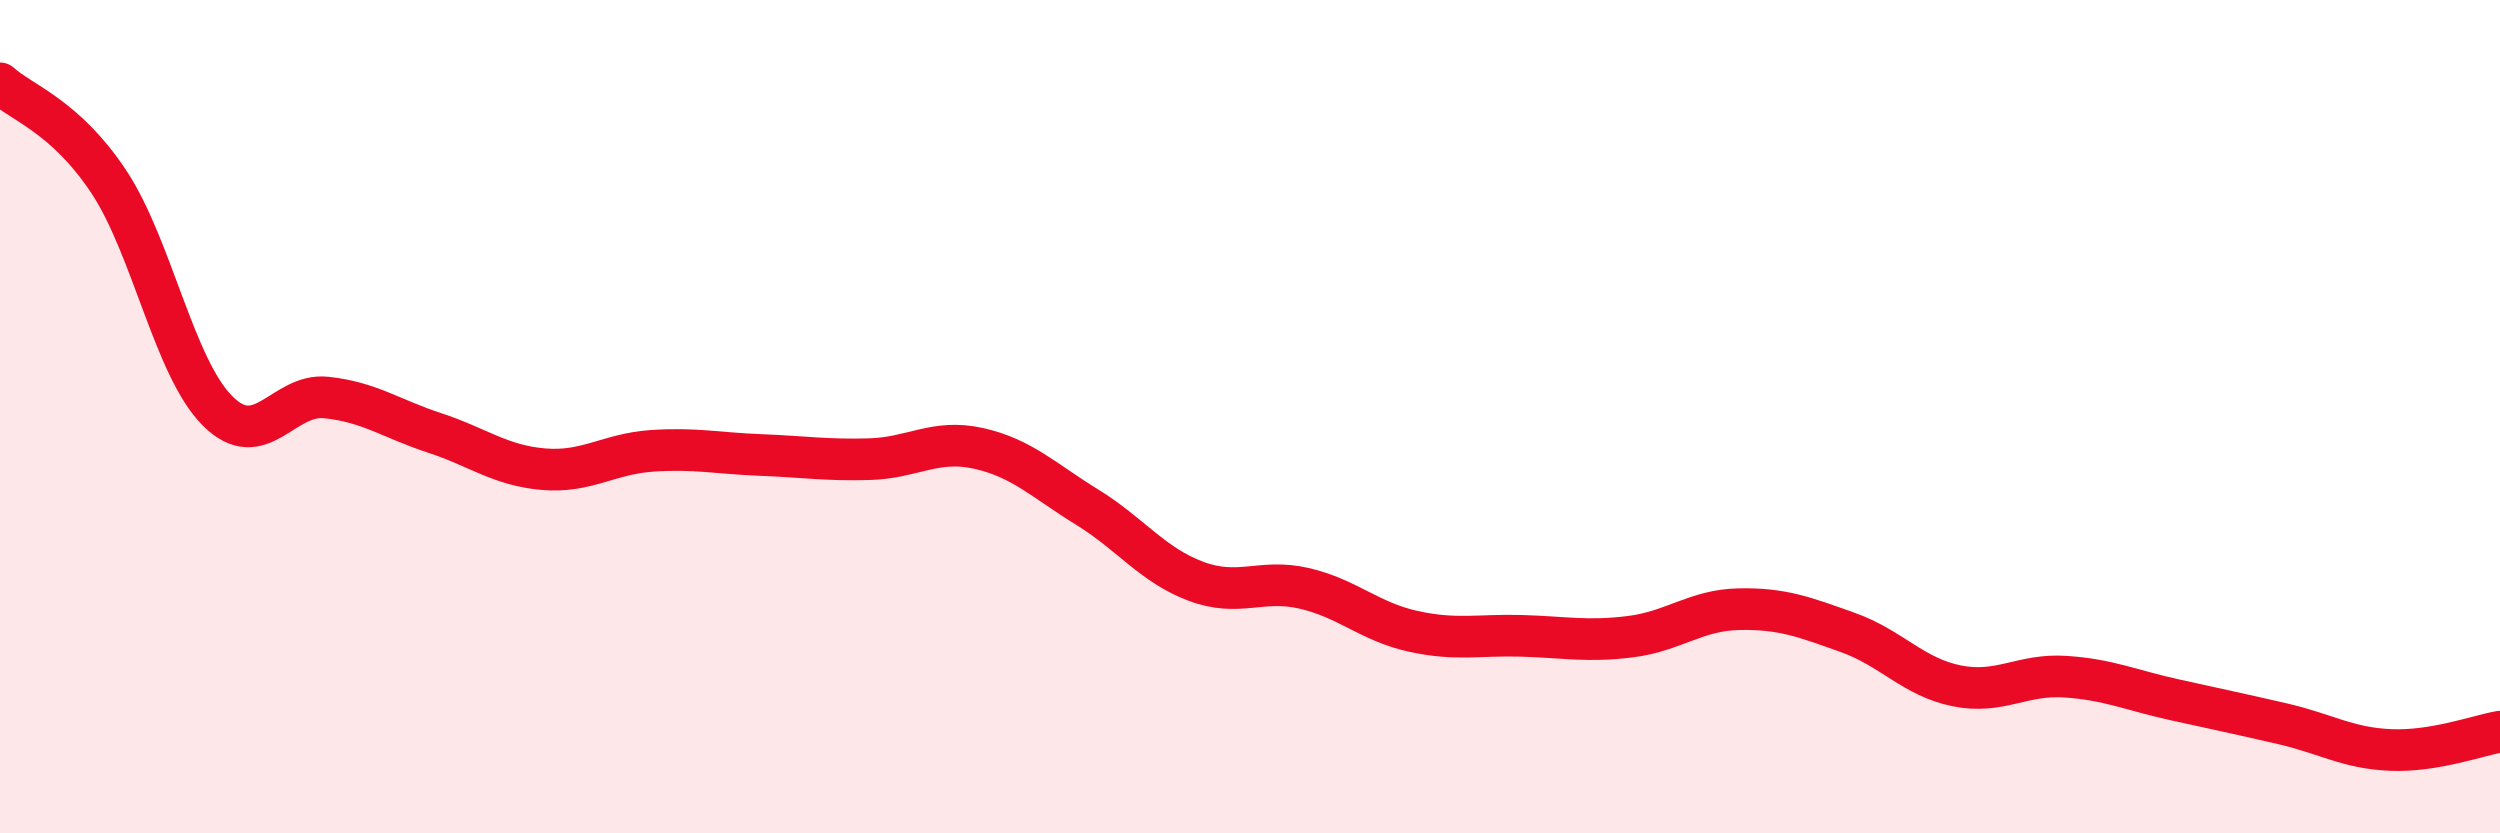
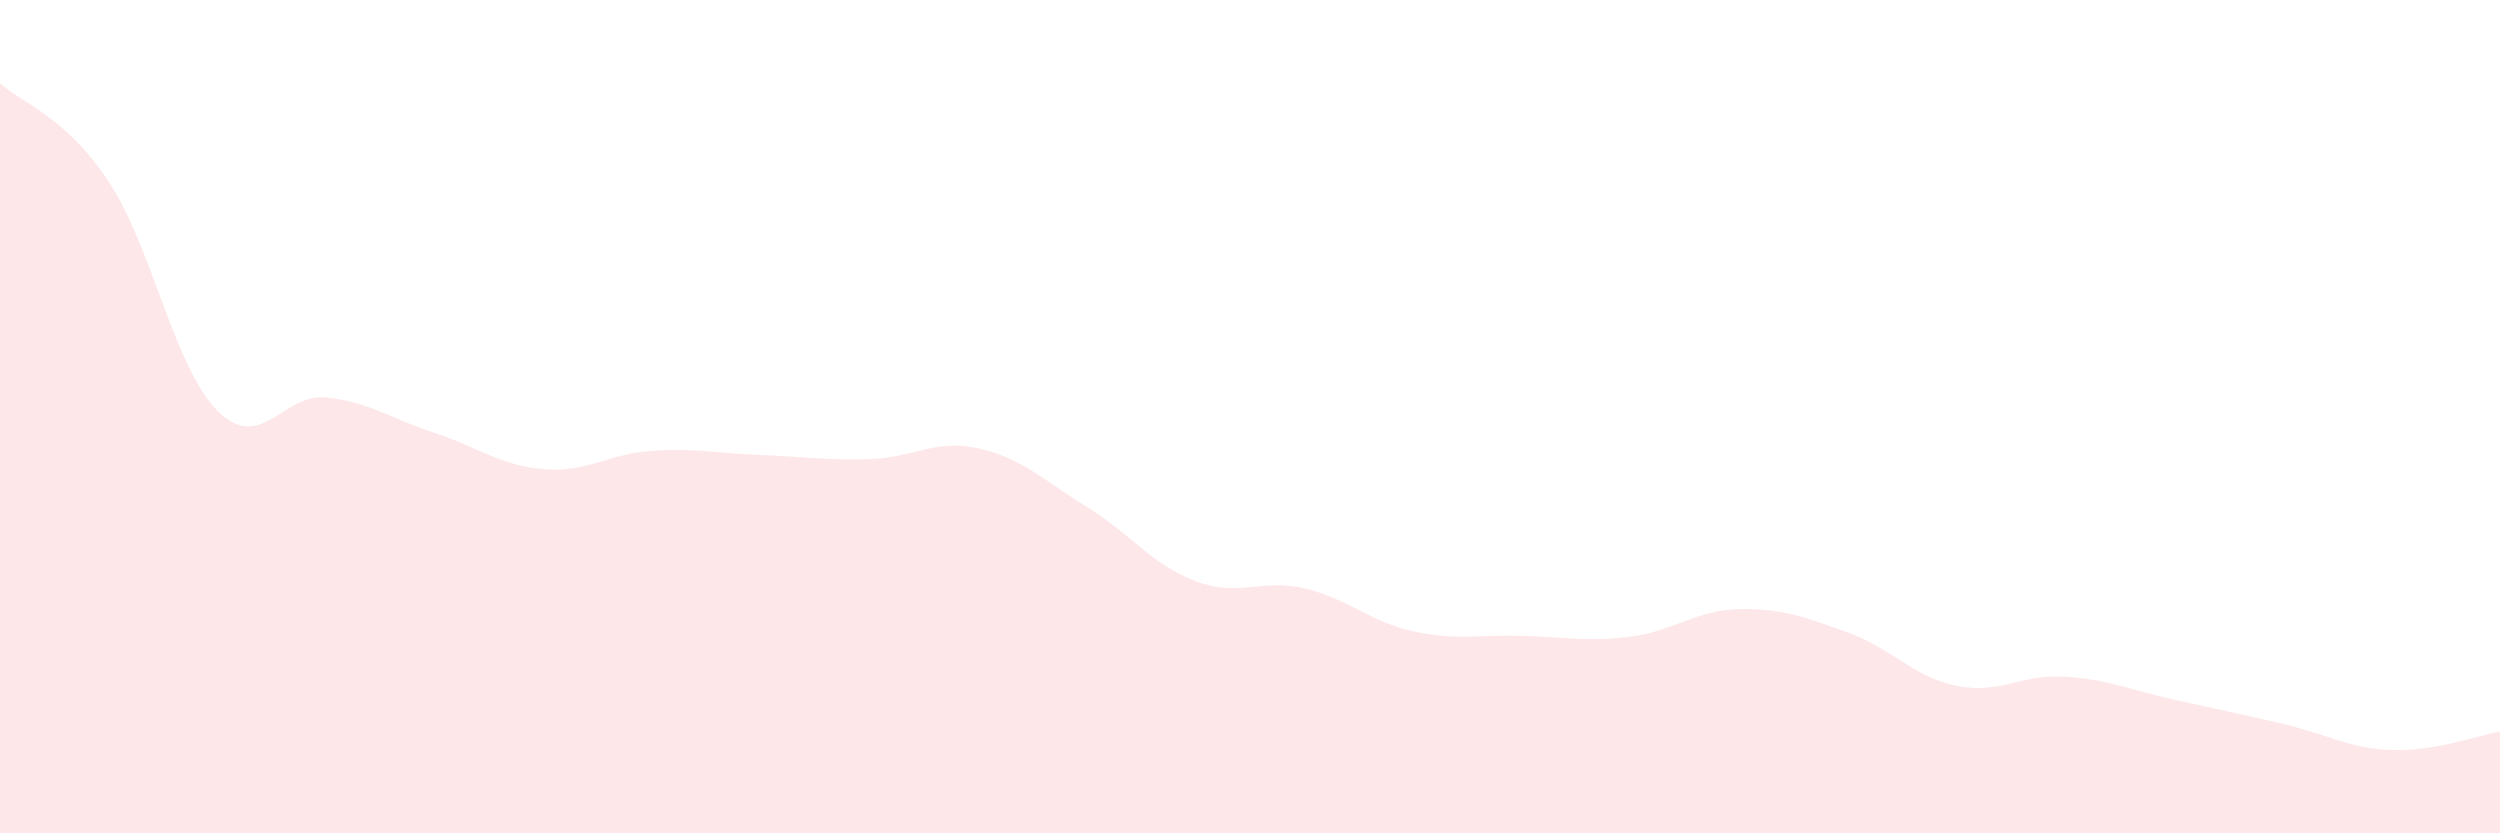
<svg xmlns="http://www.w3.org/2000/svg" width="60" height="20" viewBox="0 0 60 20">
  <path d="M 0,2 C 0.52,2.47 1.57,2.79 2.61,4.36 C 3.65,5.93 4.18,8.82 5.22,9.86 C 6.26,10.9 6.79,9.43 7.83,9.54 C 8.87,9.65 9.39,10.05 10.43,10.39 C 11.47,10.73 12,11.17 13.04,11.26 C 14.08,11.35 14.61,10.89 15.65,10.82 C 16.69,10.75 17.22,10.88 18.26,10.92 C 19.3,10.96 19.83,11.05 20.87,11.02 C 21.91,10.99 22.44,10.53 23.48,10.76 C 24.52,10.99 25.05,11.53 26.09,12.17 C 27.13,12.81 27.66,13.56 28.7,13.95 C 29.74,14.34 30.26,13.88 31.3,14.12 C 32.34,14.36 32.87,14.92 33.91,15.15 C 34.95,15.38 35.48,15.23 36.52,15.26 C 37.56,15.29 38.09,15.41 39.13,15.28 C 40.17,15.15 40.7,14.64 41.74,14.62 C 42.78,14.6 43.31,14.81 44.35,15.18 C 45.39,15.55 45.92,16.25 46.96,16.46 C 48,16.67 48.53,16.17 49.57,16.24 C 50.61,16.31 51.13,16.56 52.17,16.79 C 53.21,17.02 53.74,17.13 54.78,17.37 C 55.82,17.61 56.35,17.96 57.39,18 C 58.43,18.04 59.48,17.65 60,17.56L60 20L0 20Z" fill="#EB0A25" opacity="0.1" stroke-linecap="round" stroke-linejoin="round" />
-   <path d="M 0,2 C 0.52,2.47 1.57,2.79 2.61,4.36 C 3.65,5.93 4.18,8.82 5.22,9.86 C 6.26,10.9 6.79,9.43 7.83,9.54 C 8.87,9.65 9.39,10.05 10.43,10.39 C 11.47,10.73 12,11.17 13.04,11.26 C 14.08,11.35 14.61,10.89 15.65,10.82 C 16.69,10.75 17.22,10.88 18.26,10.92 C 19.3,10.96 19.83,11.05 20.87,11.02 C 21.91,10.99 22.44,10.53 23.48,10.76 C 24.52,10.99 25.05,11.53 26.09,12.17 C 27.13,12.81 27.66,13.56 28.7,13.95 C 29.74,14.34 30.26,13.88 31.3,14.12 C 32.34,14.36 32.87,14.92 33.91,15.15 C 34.95,15.38 35.48,15.23 36.52,15.26 C 37.56,15.29 38.09,15.41 39.13,15.28 C 40.17,15.15 40.7,14.64 41.74,14.62 C 42.78,14.6 43.31,14.81 44.35,15.18 C 45.39,15.55 45.92,16.25 46.96,16.46 C 48,16.67 48.53,16.17 49.57,16.24 C 50.61,16.31 51.13,16.56 52.17,16.79 C 53.21,17.02 53.74,17.13 54.78,17.37 C 55.82,17.61 56.35,17.96 57.39,18 C 58.43,18.04 59.48,17.65 60,17.56" stroke="#EB0A25" stroke-width="1" fill="none" stroke-linecap="round" stroke-linejoin="round" />
</svg>